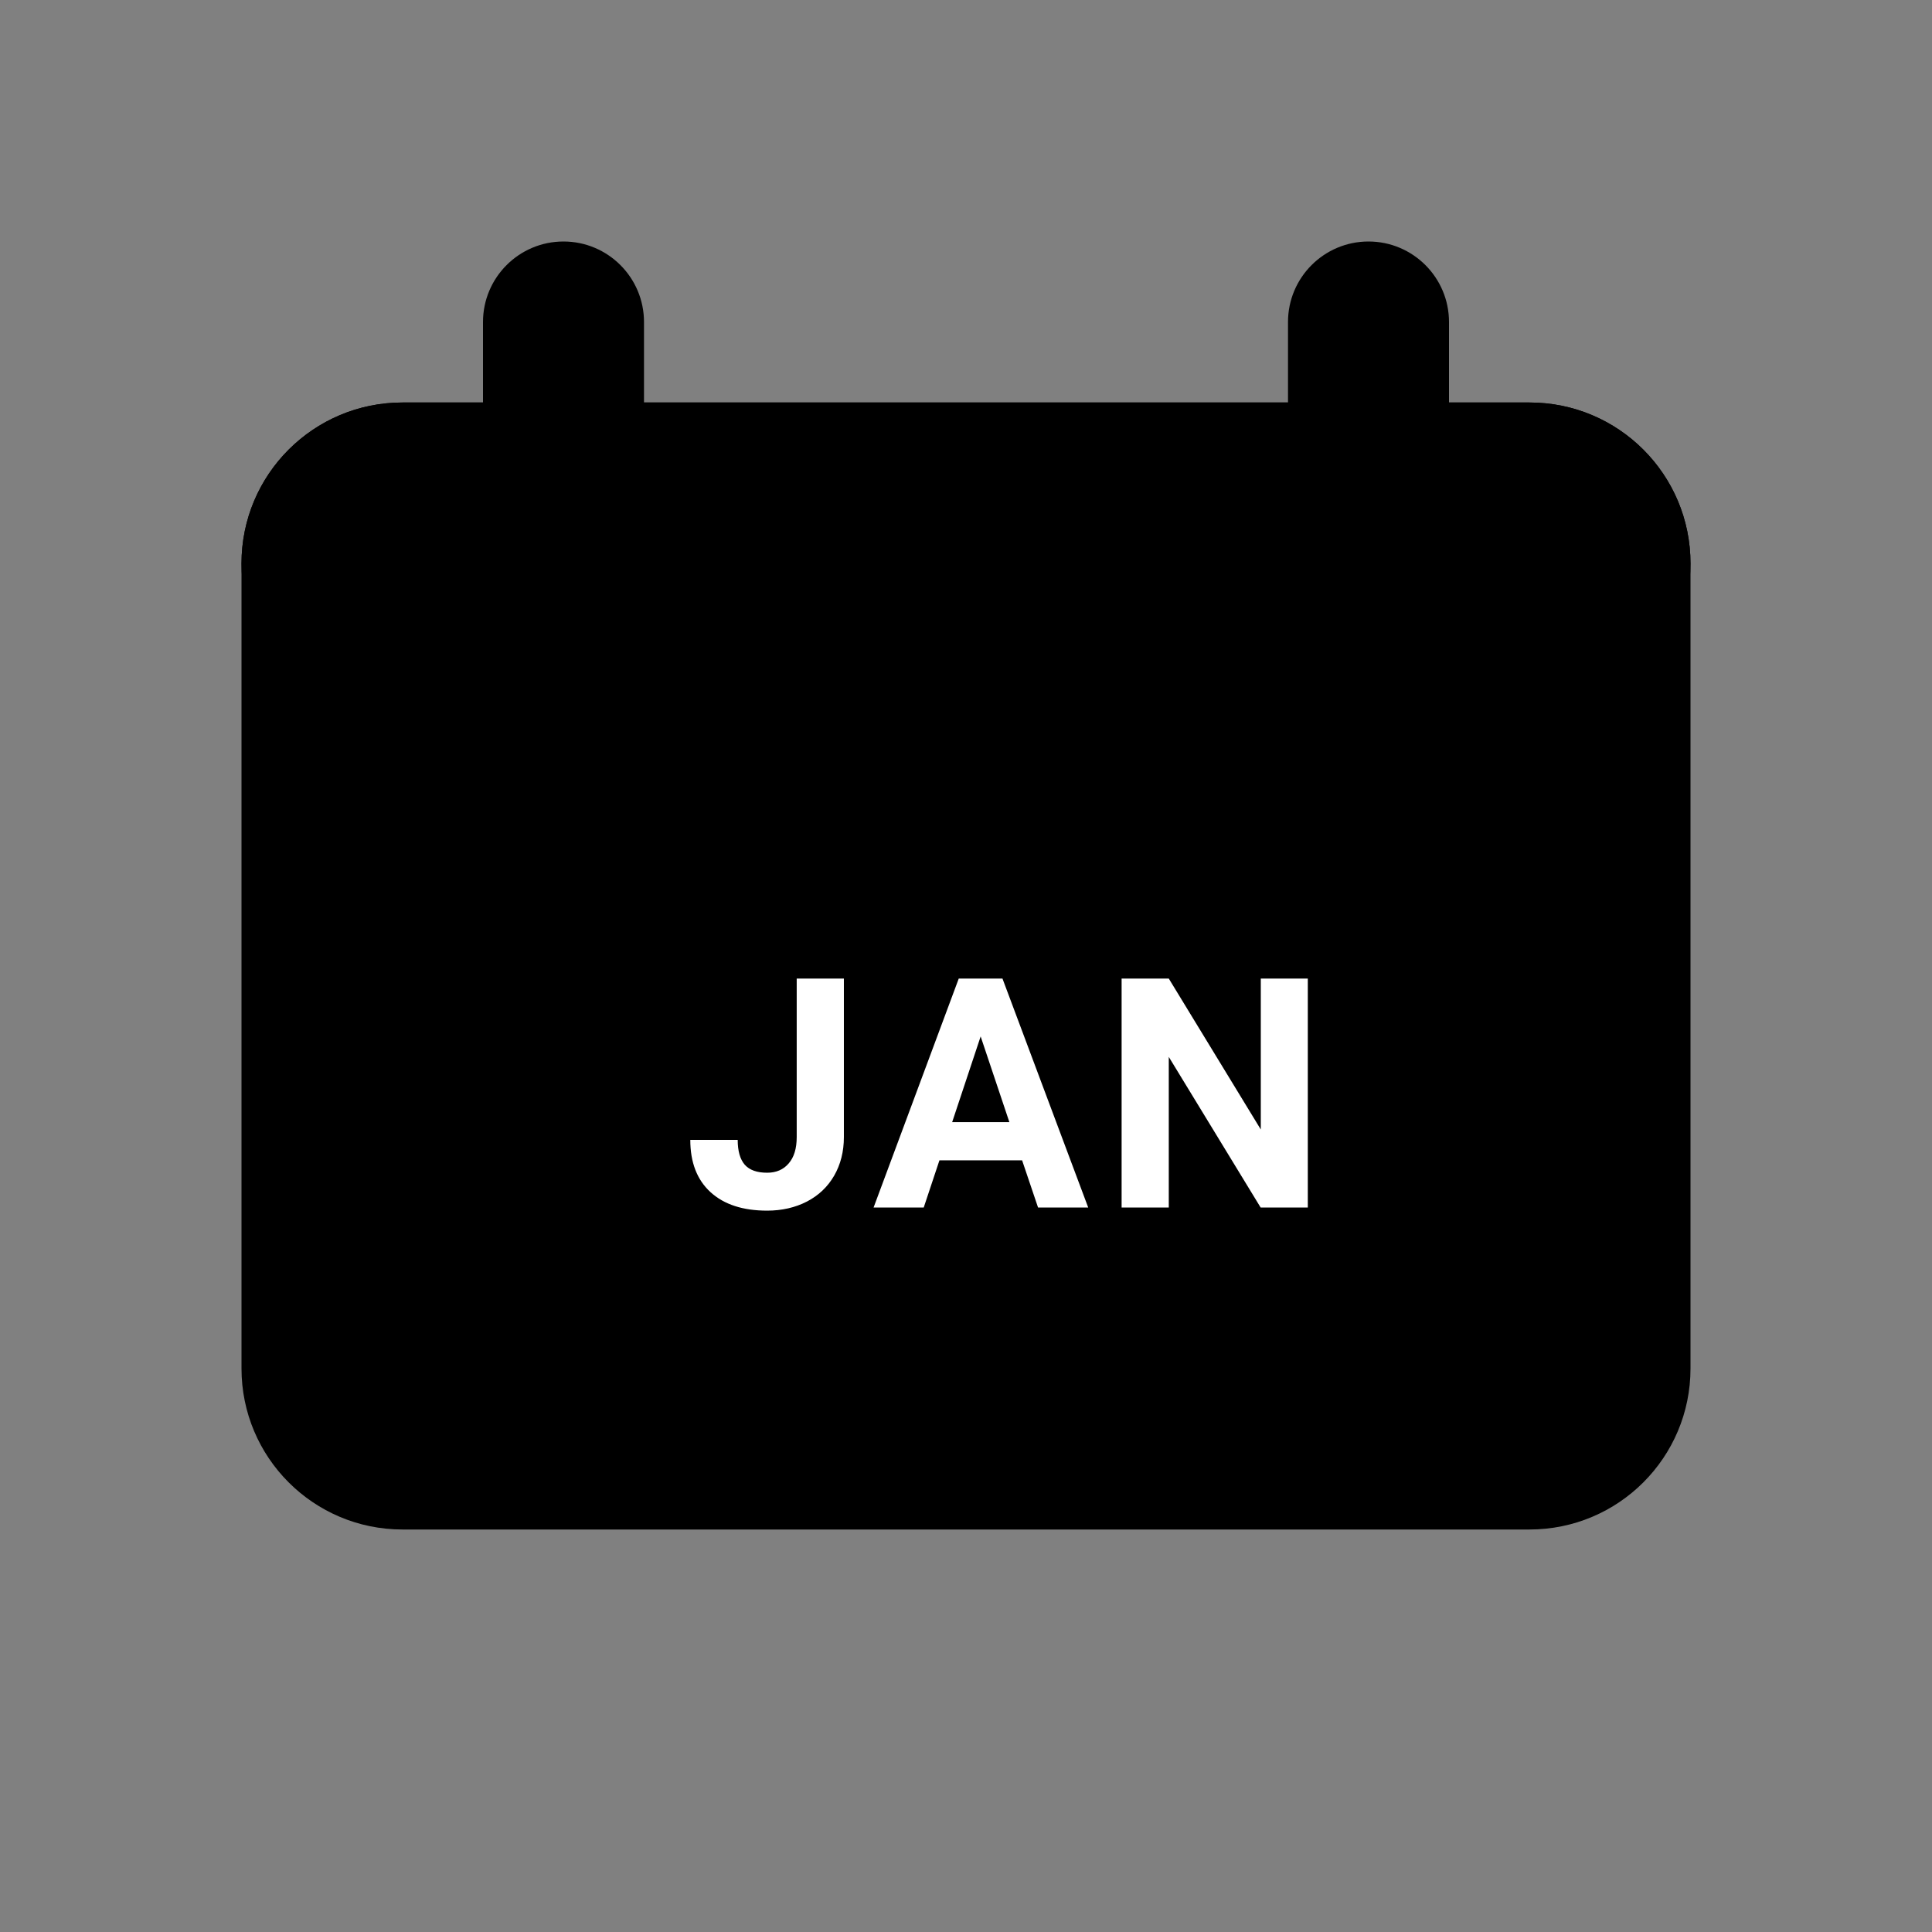
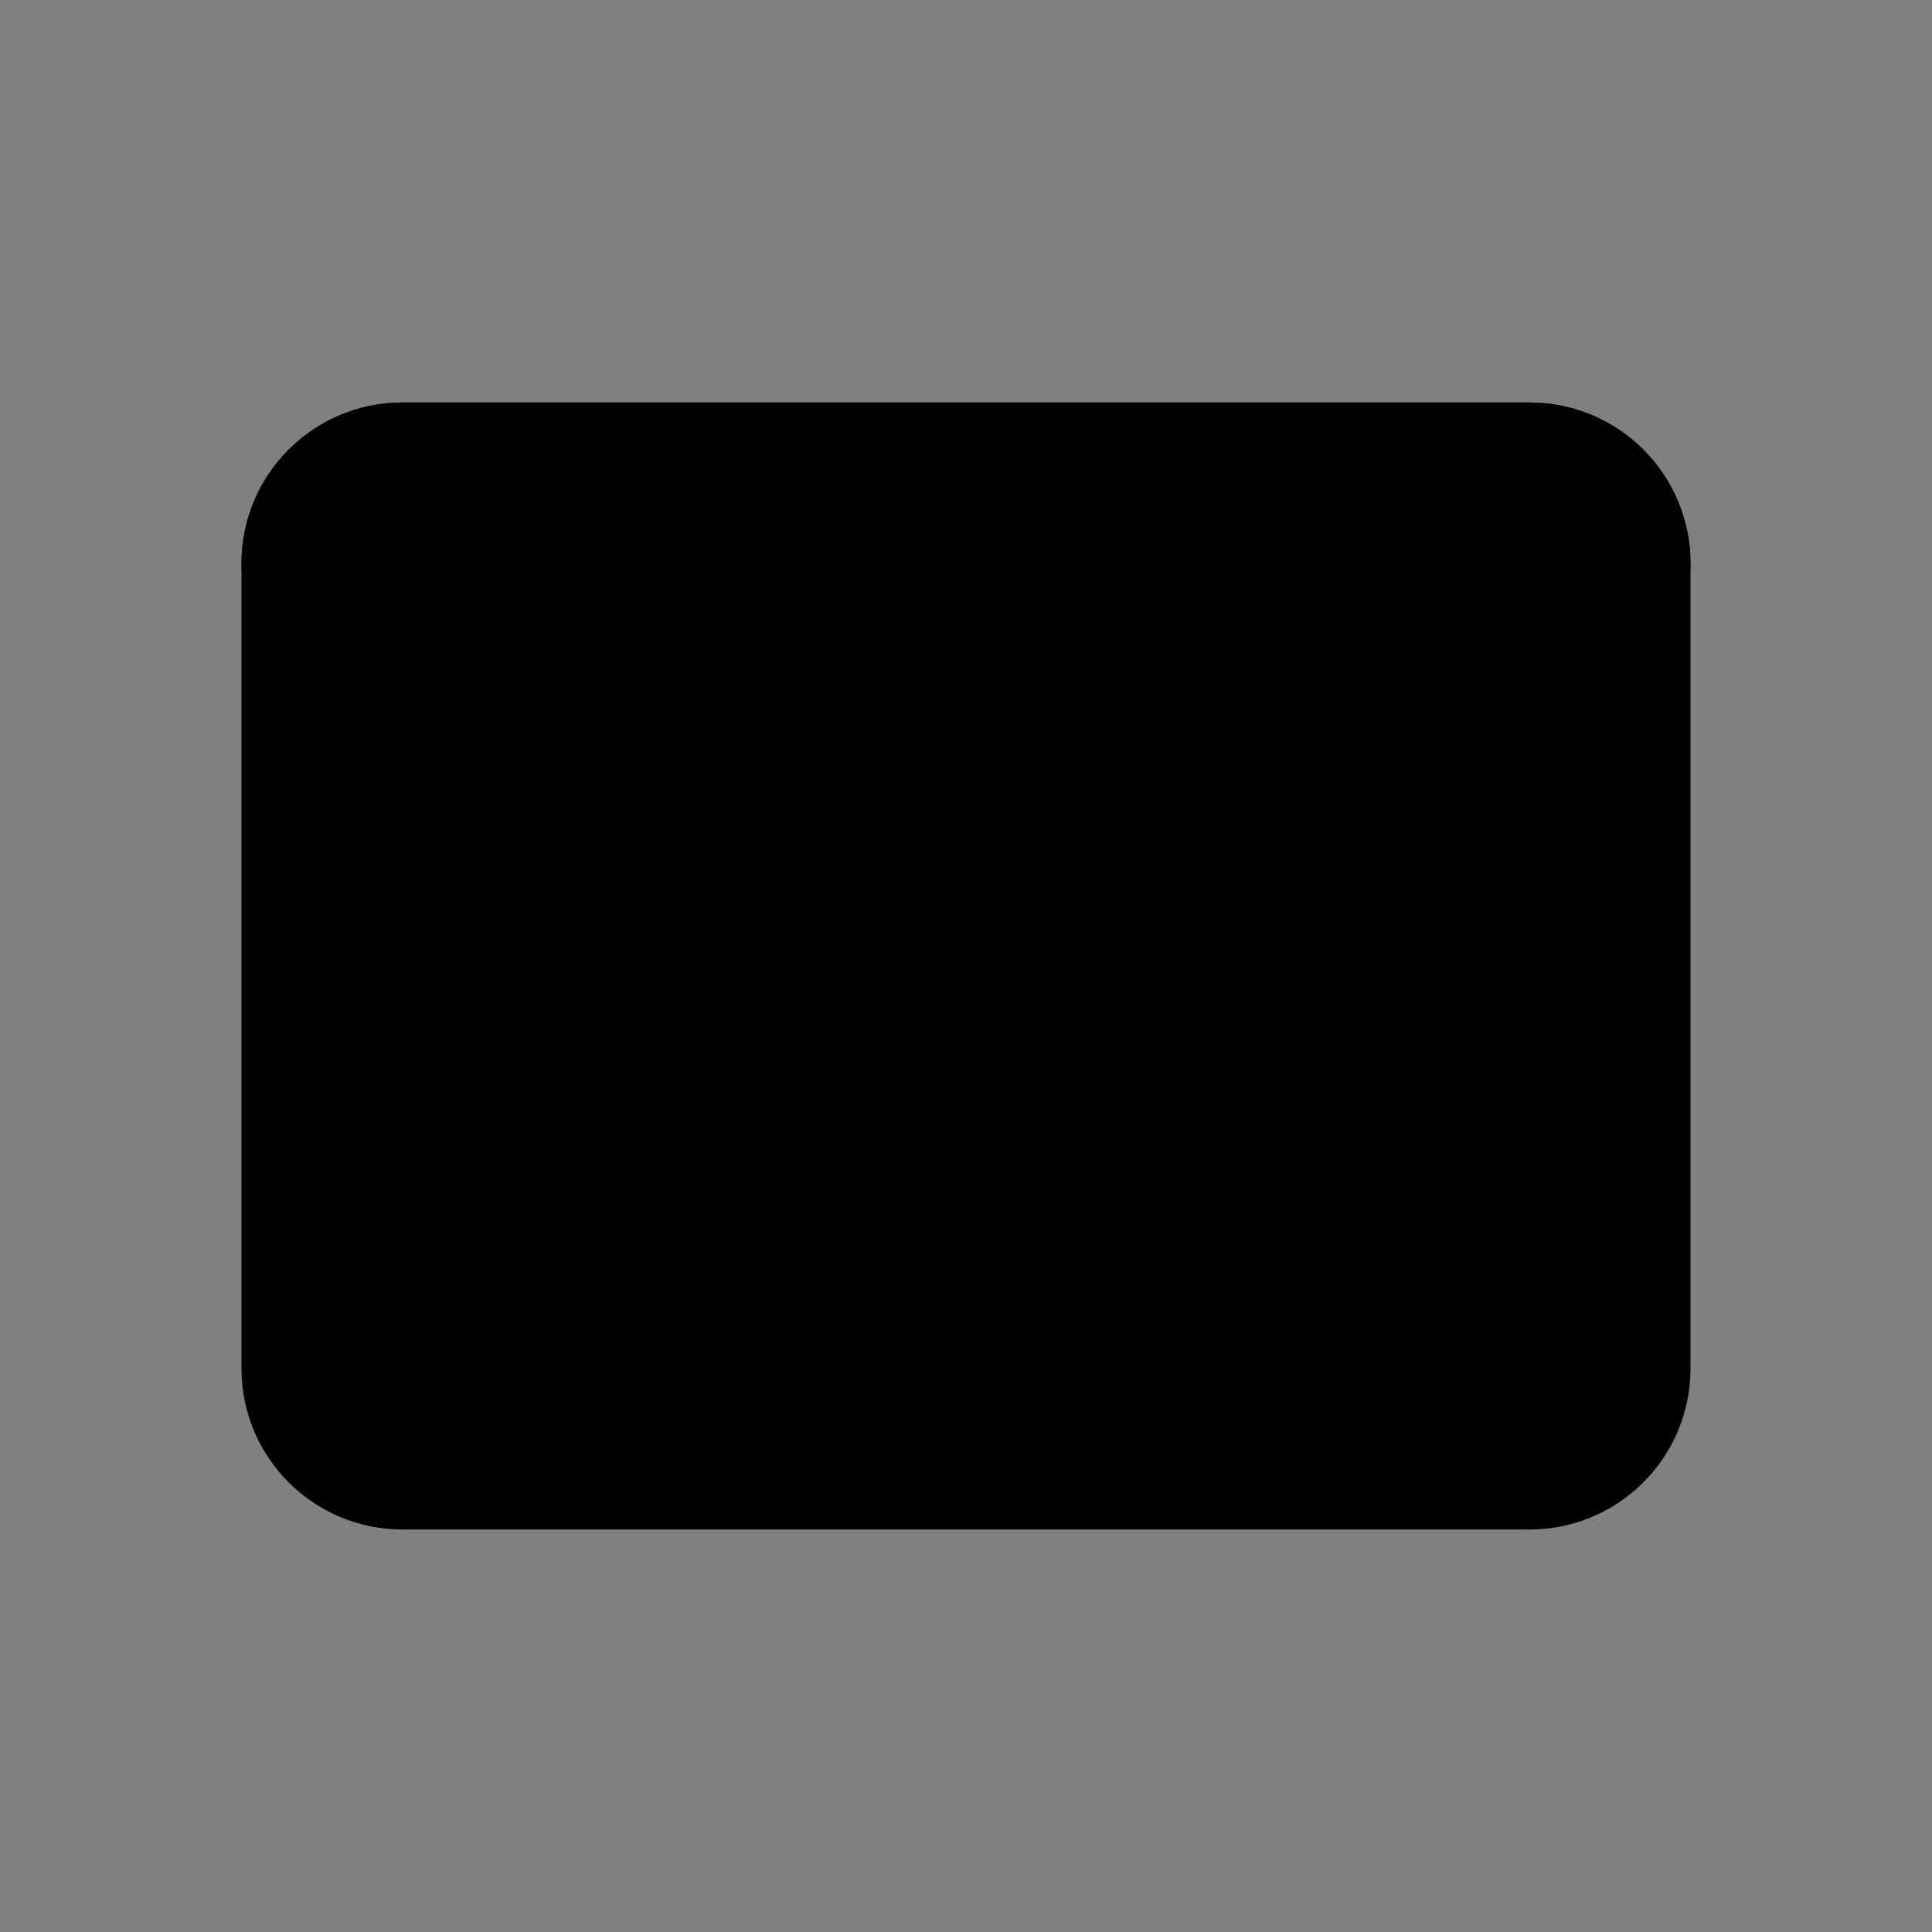
<svg xmlns="http://www.w3.org/2000/svg" width="800px" height="800px" viewBox="0 0 24 24" fill="none">
  <rect x="0" y="0" width="24" height="24" fill="#808080" stroke="none" />
  <path d="M5 5C3.895 5 3 5.895 3 7V17C3 18.105 3.895 19 5 19H19C20.105 19 21 18.105 21 17V7C21 5.895 20.105 5 19 5H5Z" fill="#000000" />
  <path d="M3 7C3 5.895 3.895 5 5 5H19C20.105 5 21 5.895 21 7C21 8.105 20.105 9 19 9H5C3.895 9 3 8.105 3 7Z" fill="#000000" />
-   <path d="M7 7C6.448 7 6 6.552 6 6V4C6 3.448 6.448 3 7 3C7.552 3 8 3.448 8 4V6C8 6.552 7.552 7 7 7Z" fill="#000000" />
-   <path d="M17 7C16.448 7 16 6.552 16 6V4C16 3.448 16.448 3 17 3C17.552 3 18 3.448 18 4V6C18 6.552 17.552 7 17 7Z" fill="#000000" />
-   <path d="M9.897 12.156H10.483V14.125C10.483 14.306 10.442 14.466 10.362 14.605C10.282 14.743 10.17 14.85 10.024 14.926C9.878 15.001 9.713 15.039 9.53 15.039C9.229 15.039 8.995 14.963 8.827 14.81C8.659 14.657 8.575 14.44 8.575 14.16H9.164C9.164 14.3 9.194 14.402 9.252 14.469C9.311 14.535 9.403 14.568 9.53 14.568C9.642 14.568 9.731 14.53 9.797 14.453C9.864 14.376 9.897 14.267 9.897 14.125V12.156ZM12.697 14.414H11.67L11.475 15H10.852L11.91 12.156H12.453L13.518 15H12.895L12.697 14.414ZM11.828 13.94H12.539L12.182 12.875L11.828 13.94ZM16.246 15H15.66L14.519 13.129V15H13.933V12.156H14.519L15.662 14.031V12.156H16.246V15Z" fill="white" />
</svg>